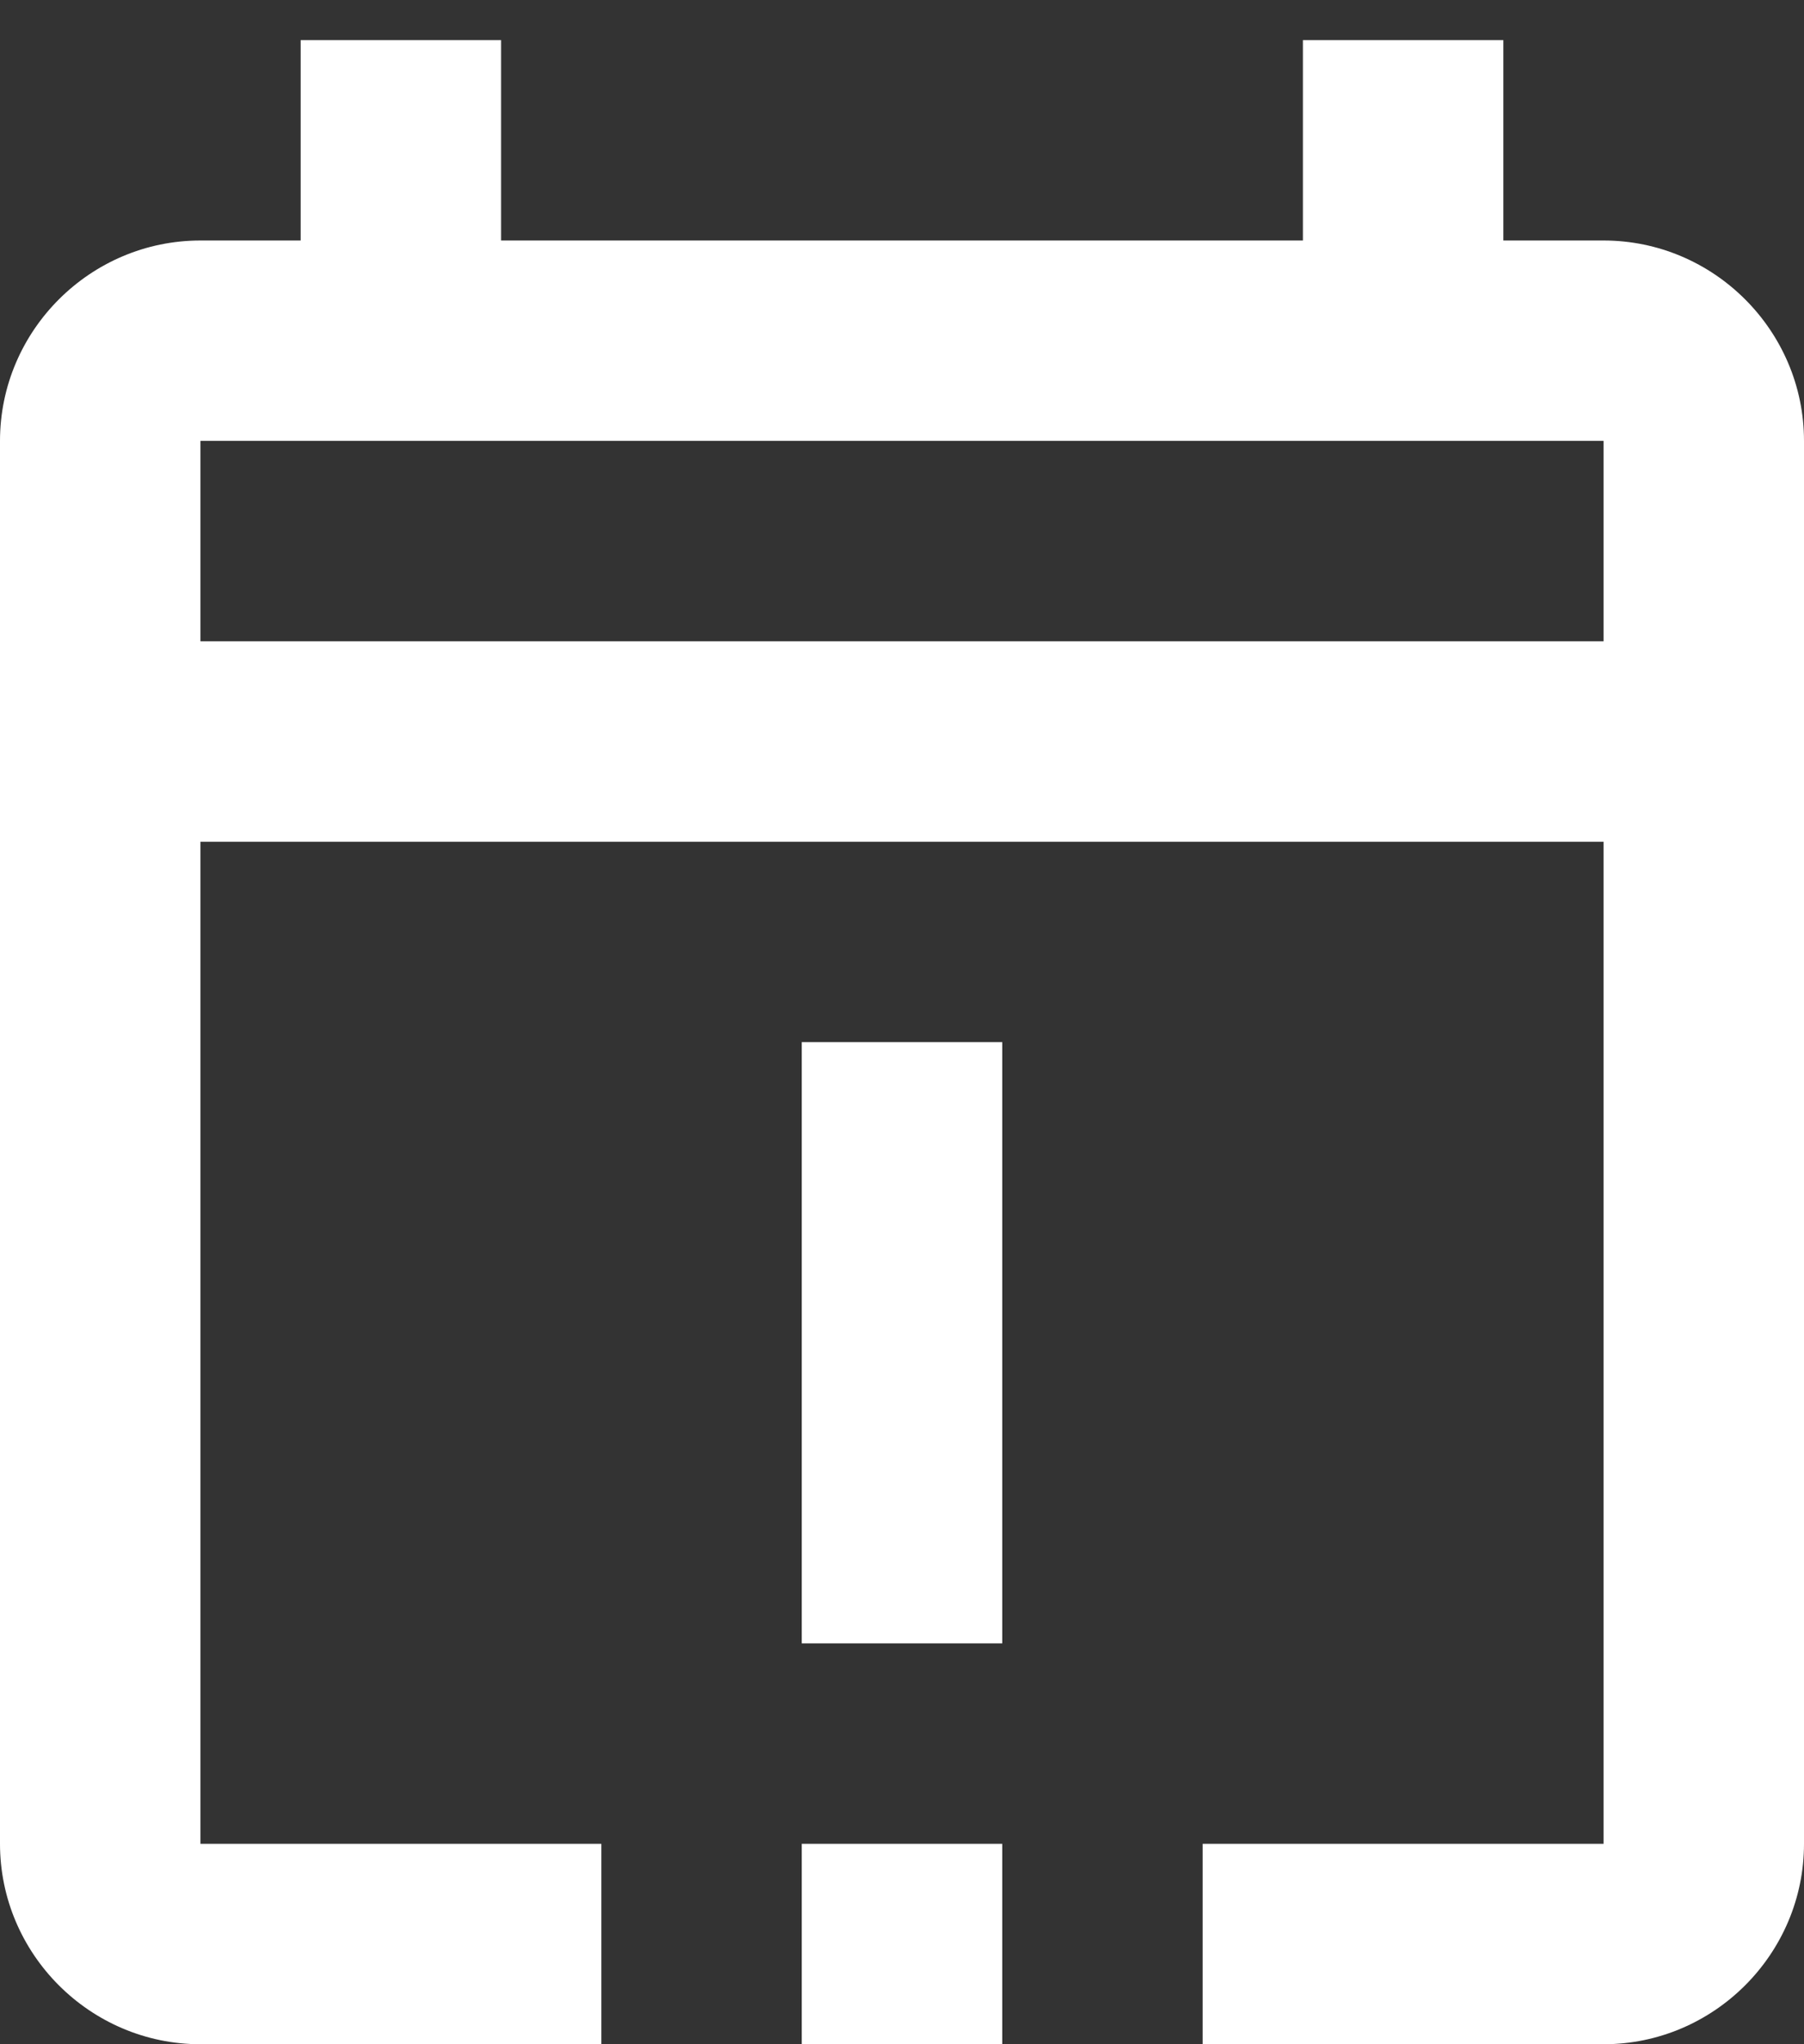
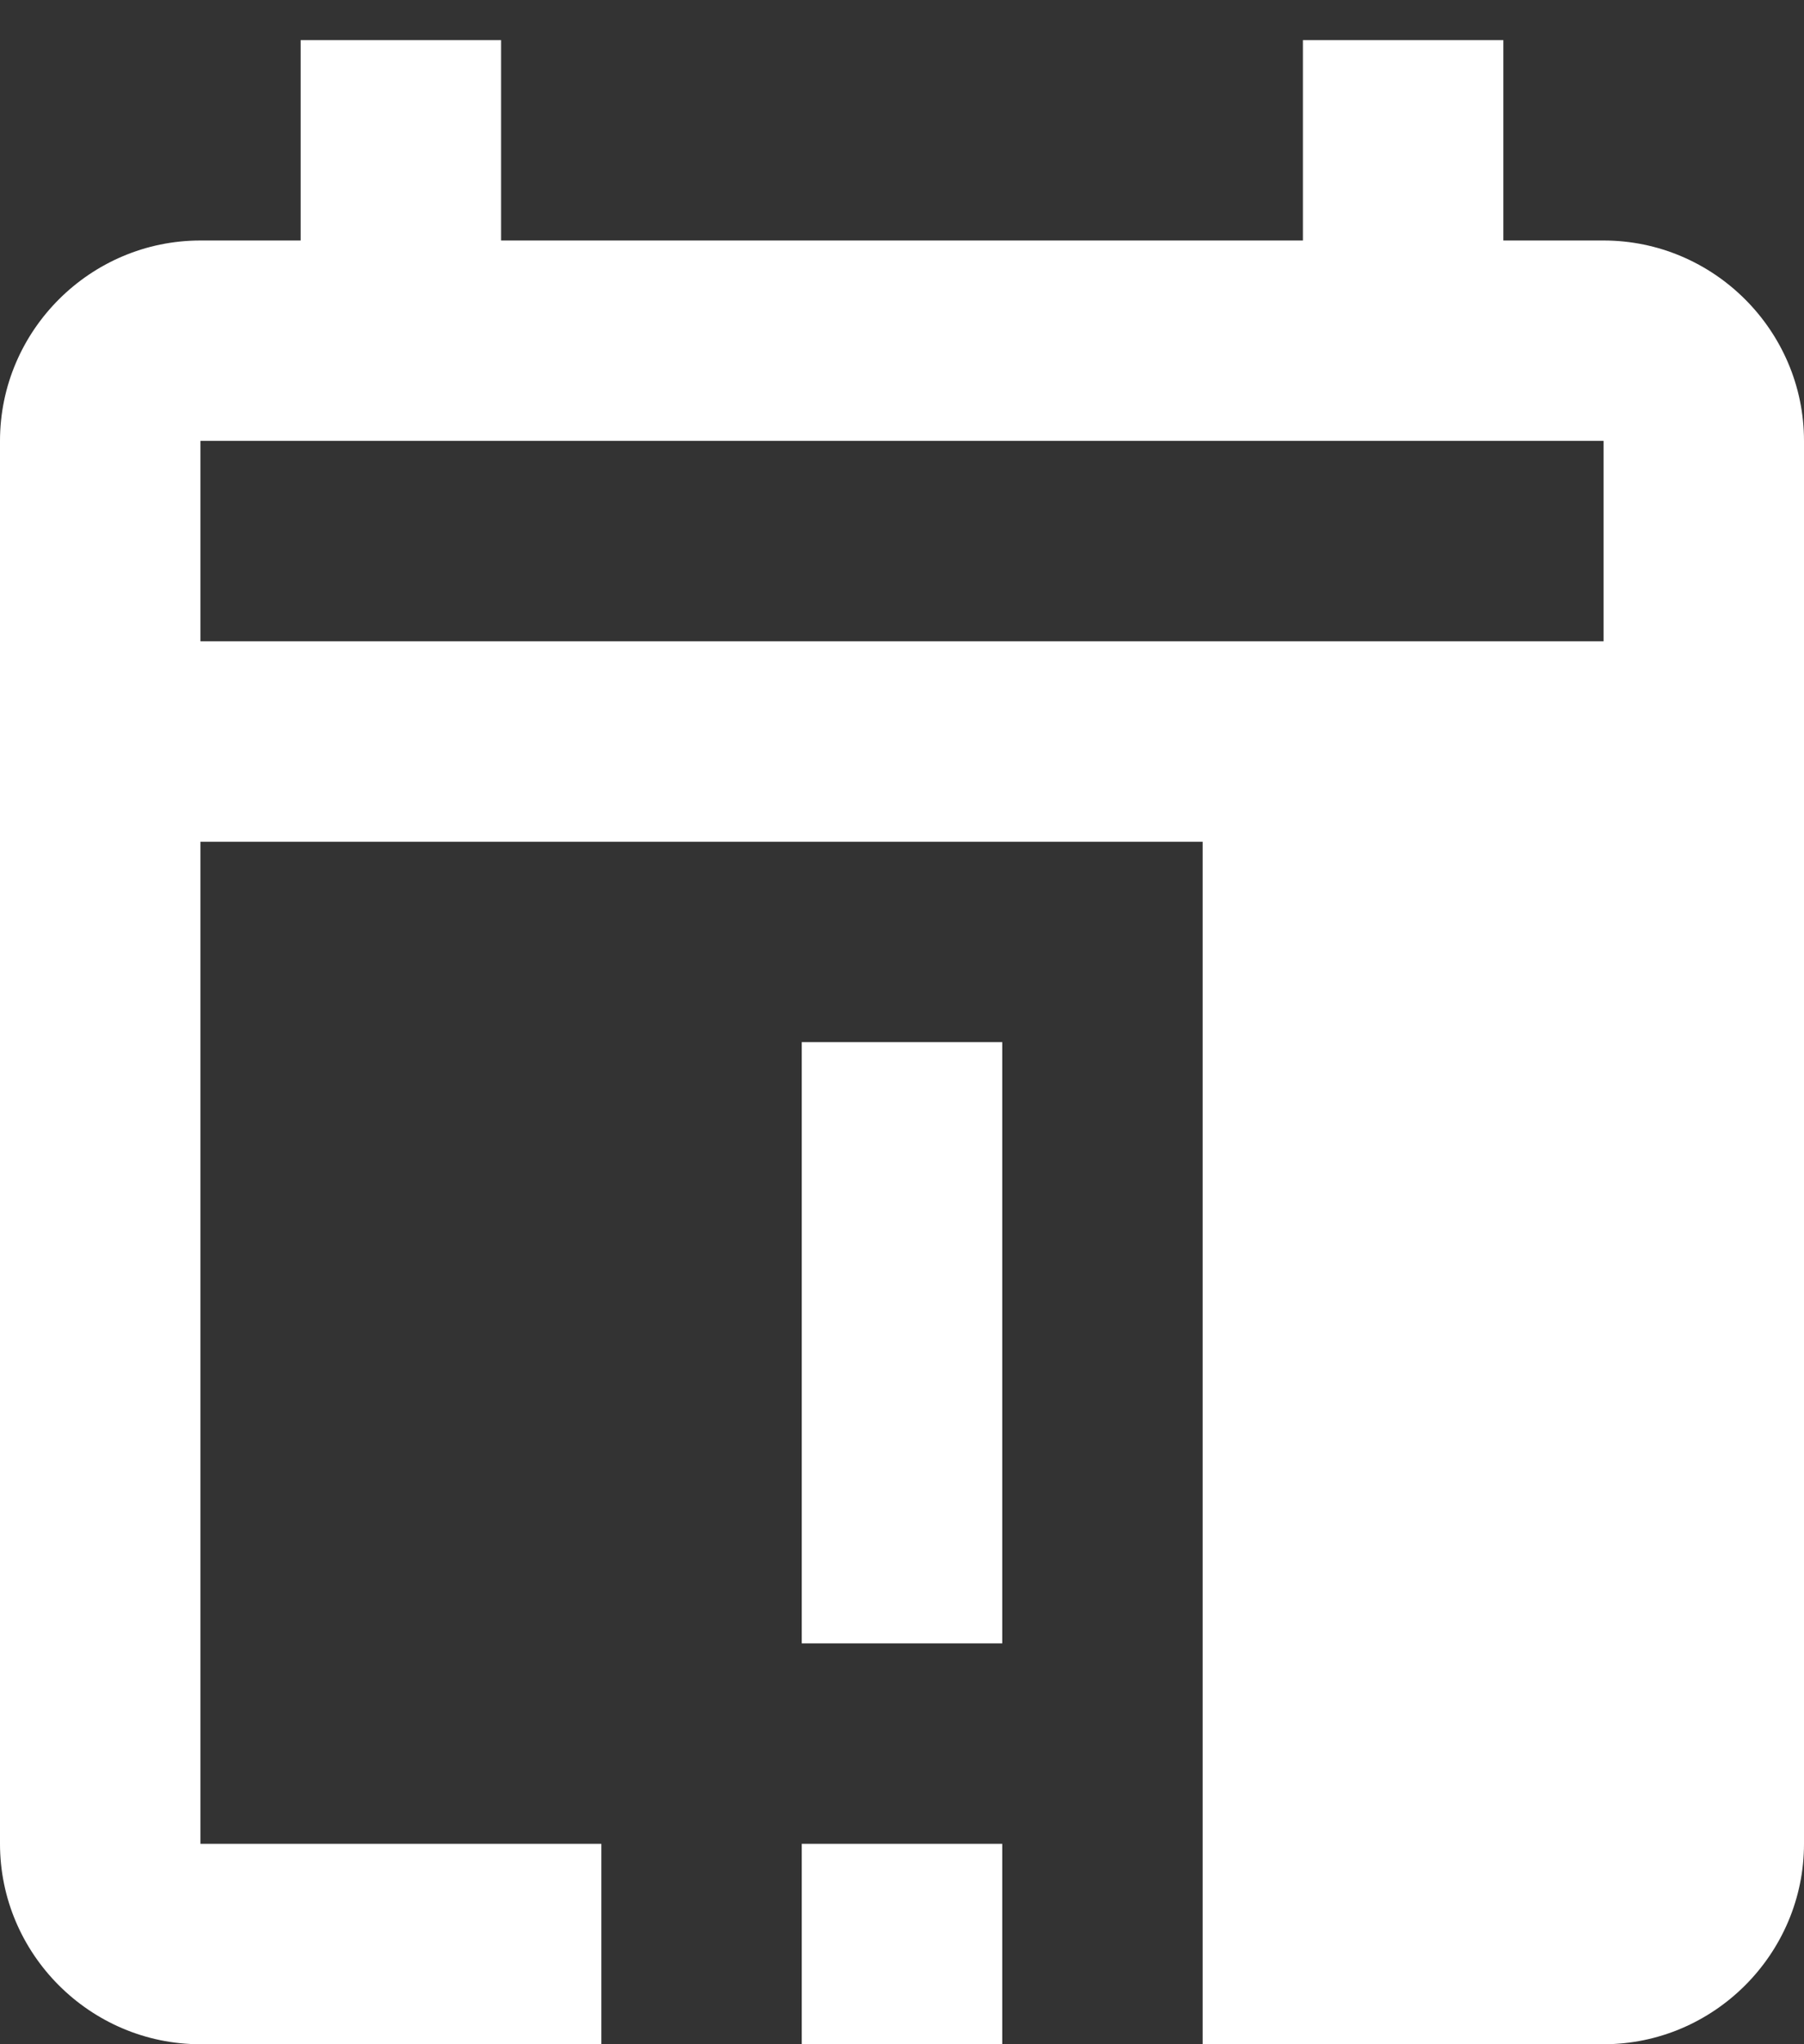
<svg xmlns="http://www.w3.org/2000/svg" width="30" height="34" viewBox="0 0 30 34" fill="none">
  <rect x="0" y="0" width="30" height="34" fill="#333333" stroke="none" />
-   <path d="M5 0.667V4H3.333C1.5 4 0 5.5 0 7.333V30.666C0 32.5 1.5 34 3.333 34H10V30.666H3.333V14H26.667V30.666H20V34H26.667C28.5 34 30 32.5 30 30.666V7.333C30 5.5 28.5 4 26.667 4H25V0.667H21.667V4H8.333V0.667H5ZM3.333 7.333H5H8.333H21.667H25H26.667V10.666H3.333V7.333ZM13.333 17.333V27.333H16.667V17.333H13.333ZM13.333 30.666V34H16.667V30.666H13.333Z" fill="white" />
+   <path d="M5 0.667V4H3.333C1.5 4 0 5.5 0 7.333V30.666C0 32.5 1.5 34 3.333 34H10V30.666H3.333V14H26.667H20V34H26.667C28.5 34 30 32.5 30 30.666V7.333C30 5.5 28.5 4 26.667 4H25V0.667H21.667V4H8.333V0.667H5ZM3.333 7.333H5H8.333H21.667H25H26.667V10.666H3.333V7.333ZM13.333 17.333V27.333H16.667V17.333H13.333ZM13.333 30.666V34H16.667V30.666H13.333Z" fill="white" />
</svg>